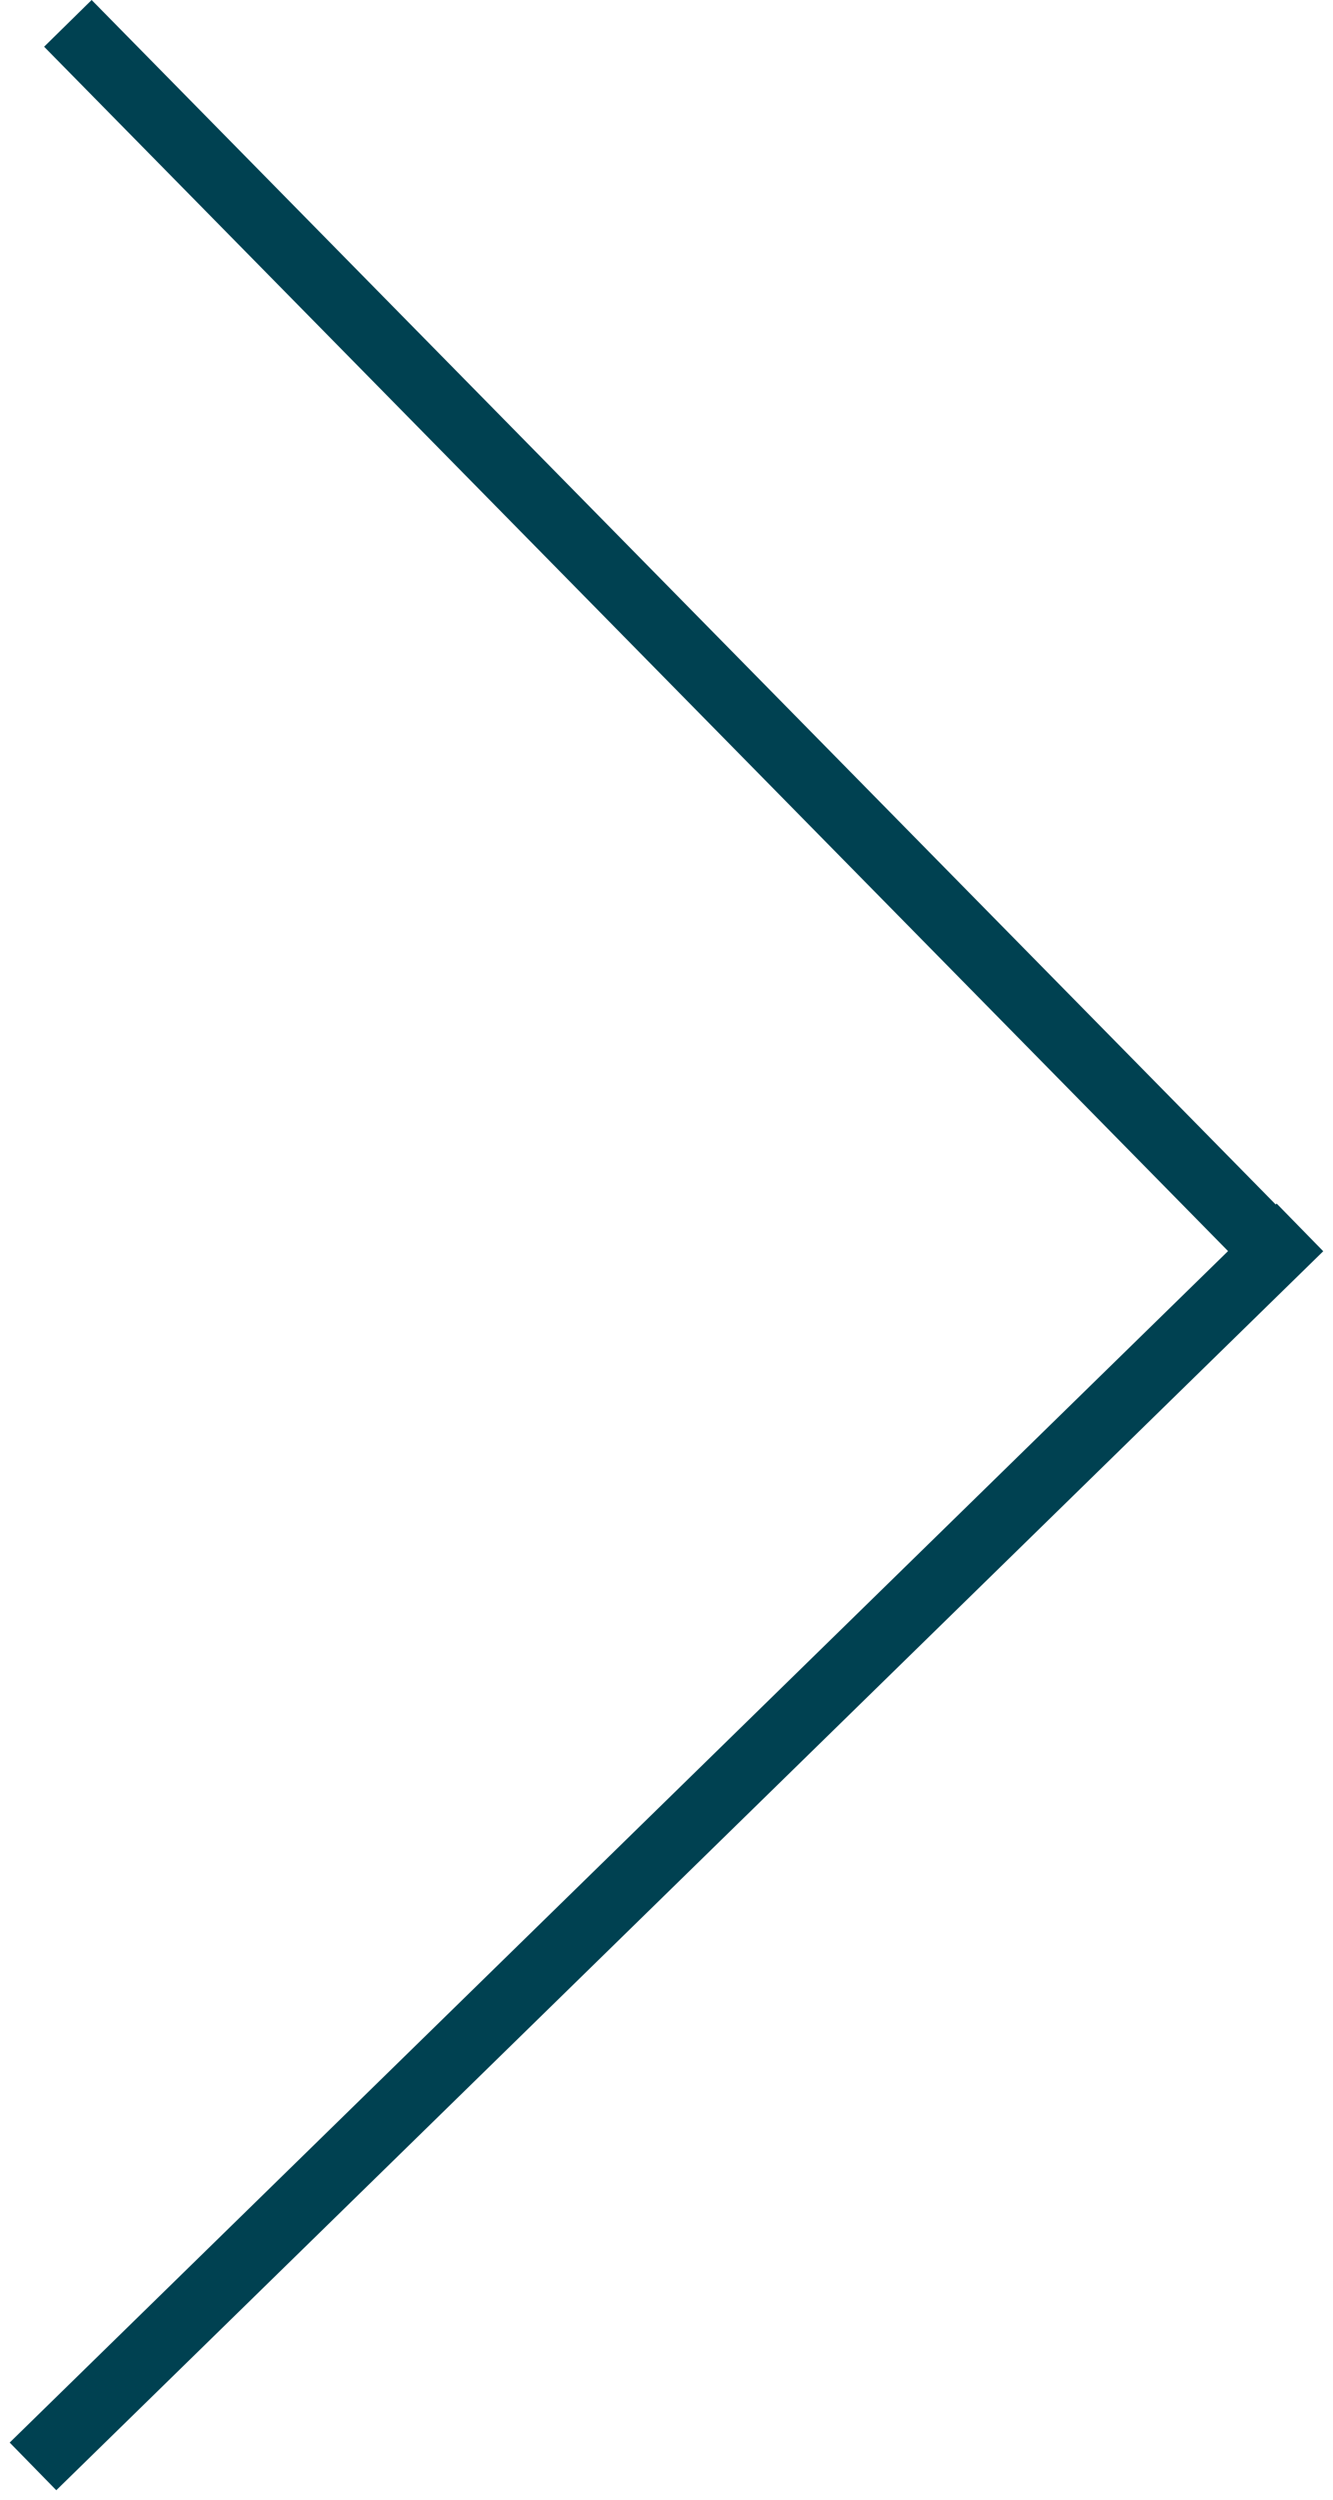
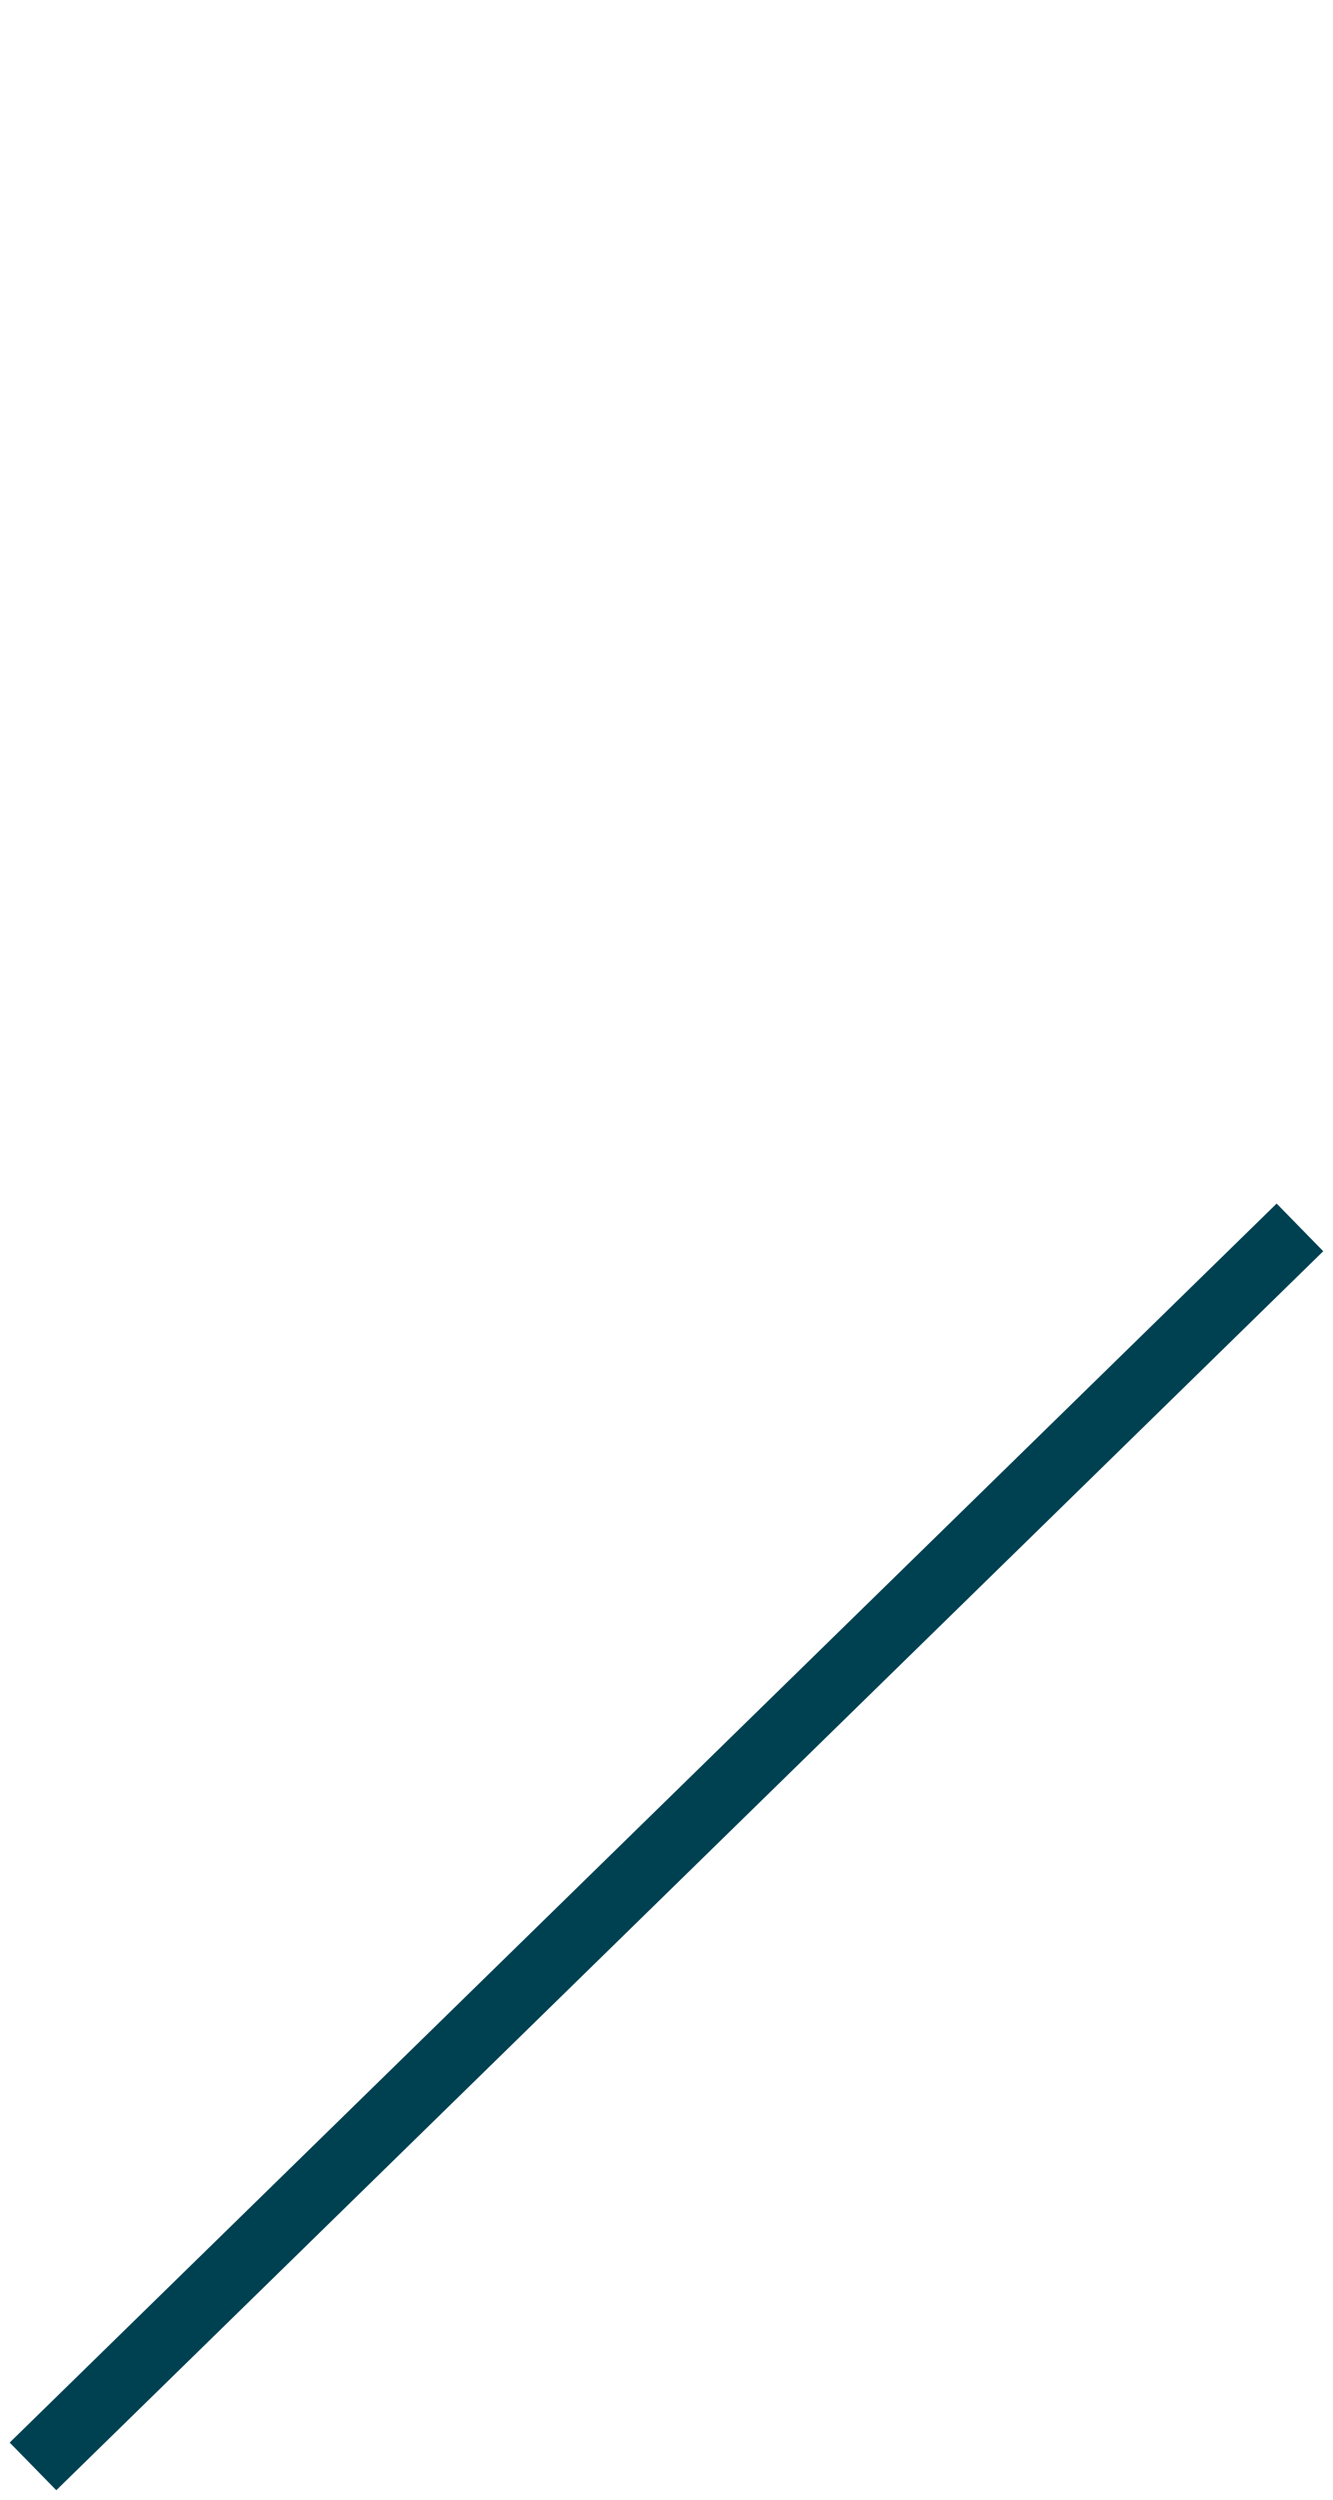
<svg xmlns="http://www.w3.org/2000/svg" width="40" height="75" viewBox="0 0 40 75" fill="none">
-   <line y1="-1" x2="52.23" y2="-1" transform="matrix(0.701 0.713 0.713 -0.701 2.75 0)" stroke="#004151" stroke-width="2" />
  <path d="M0.99 74L39.008 36.826" stroke="#004151" stroke-width="2" />
</svg>